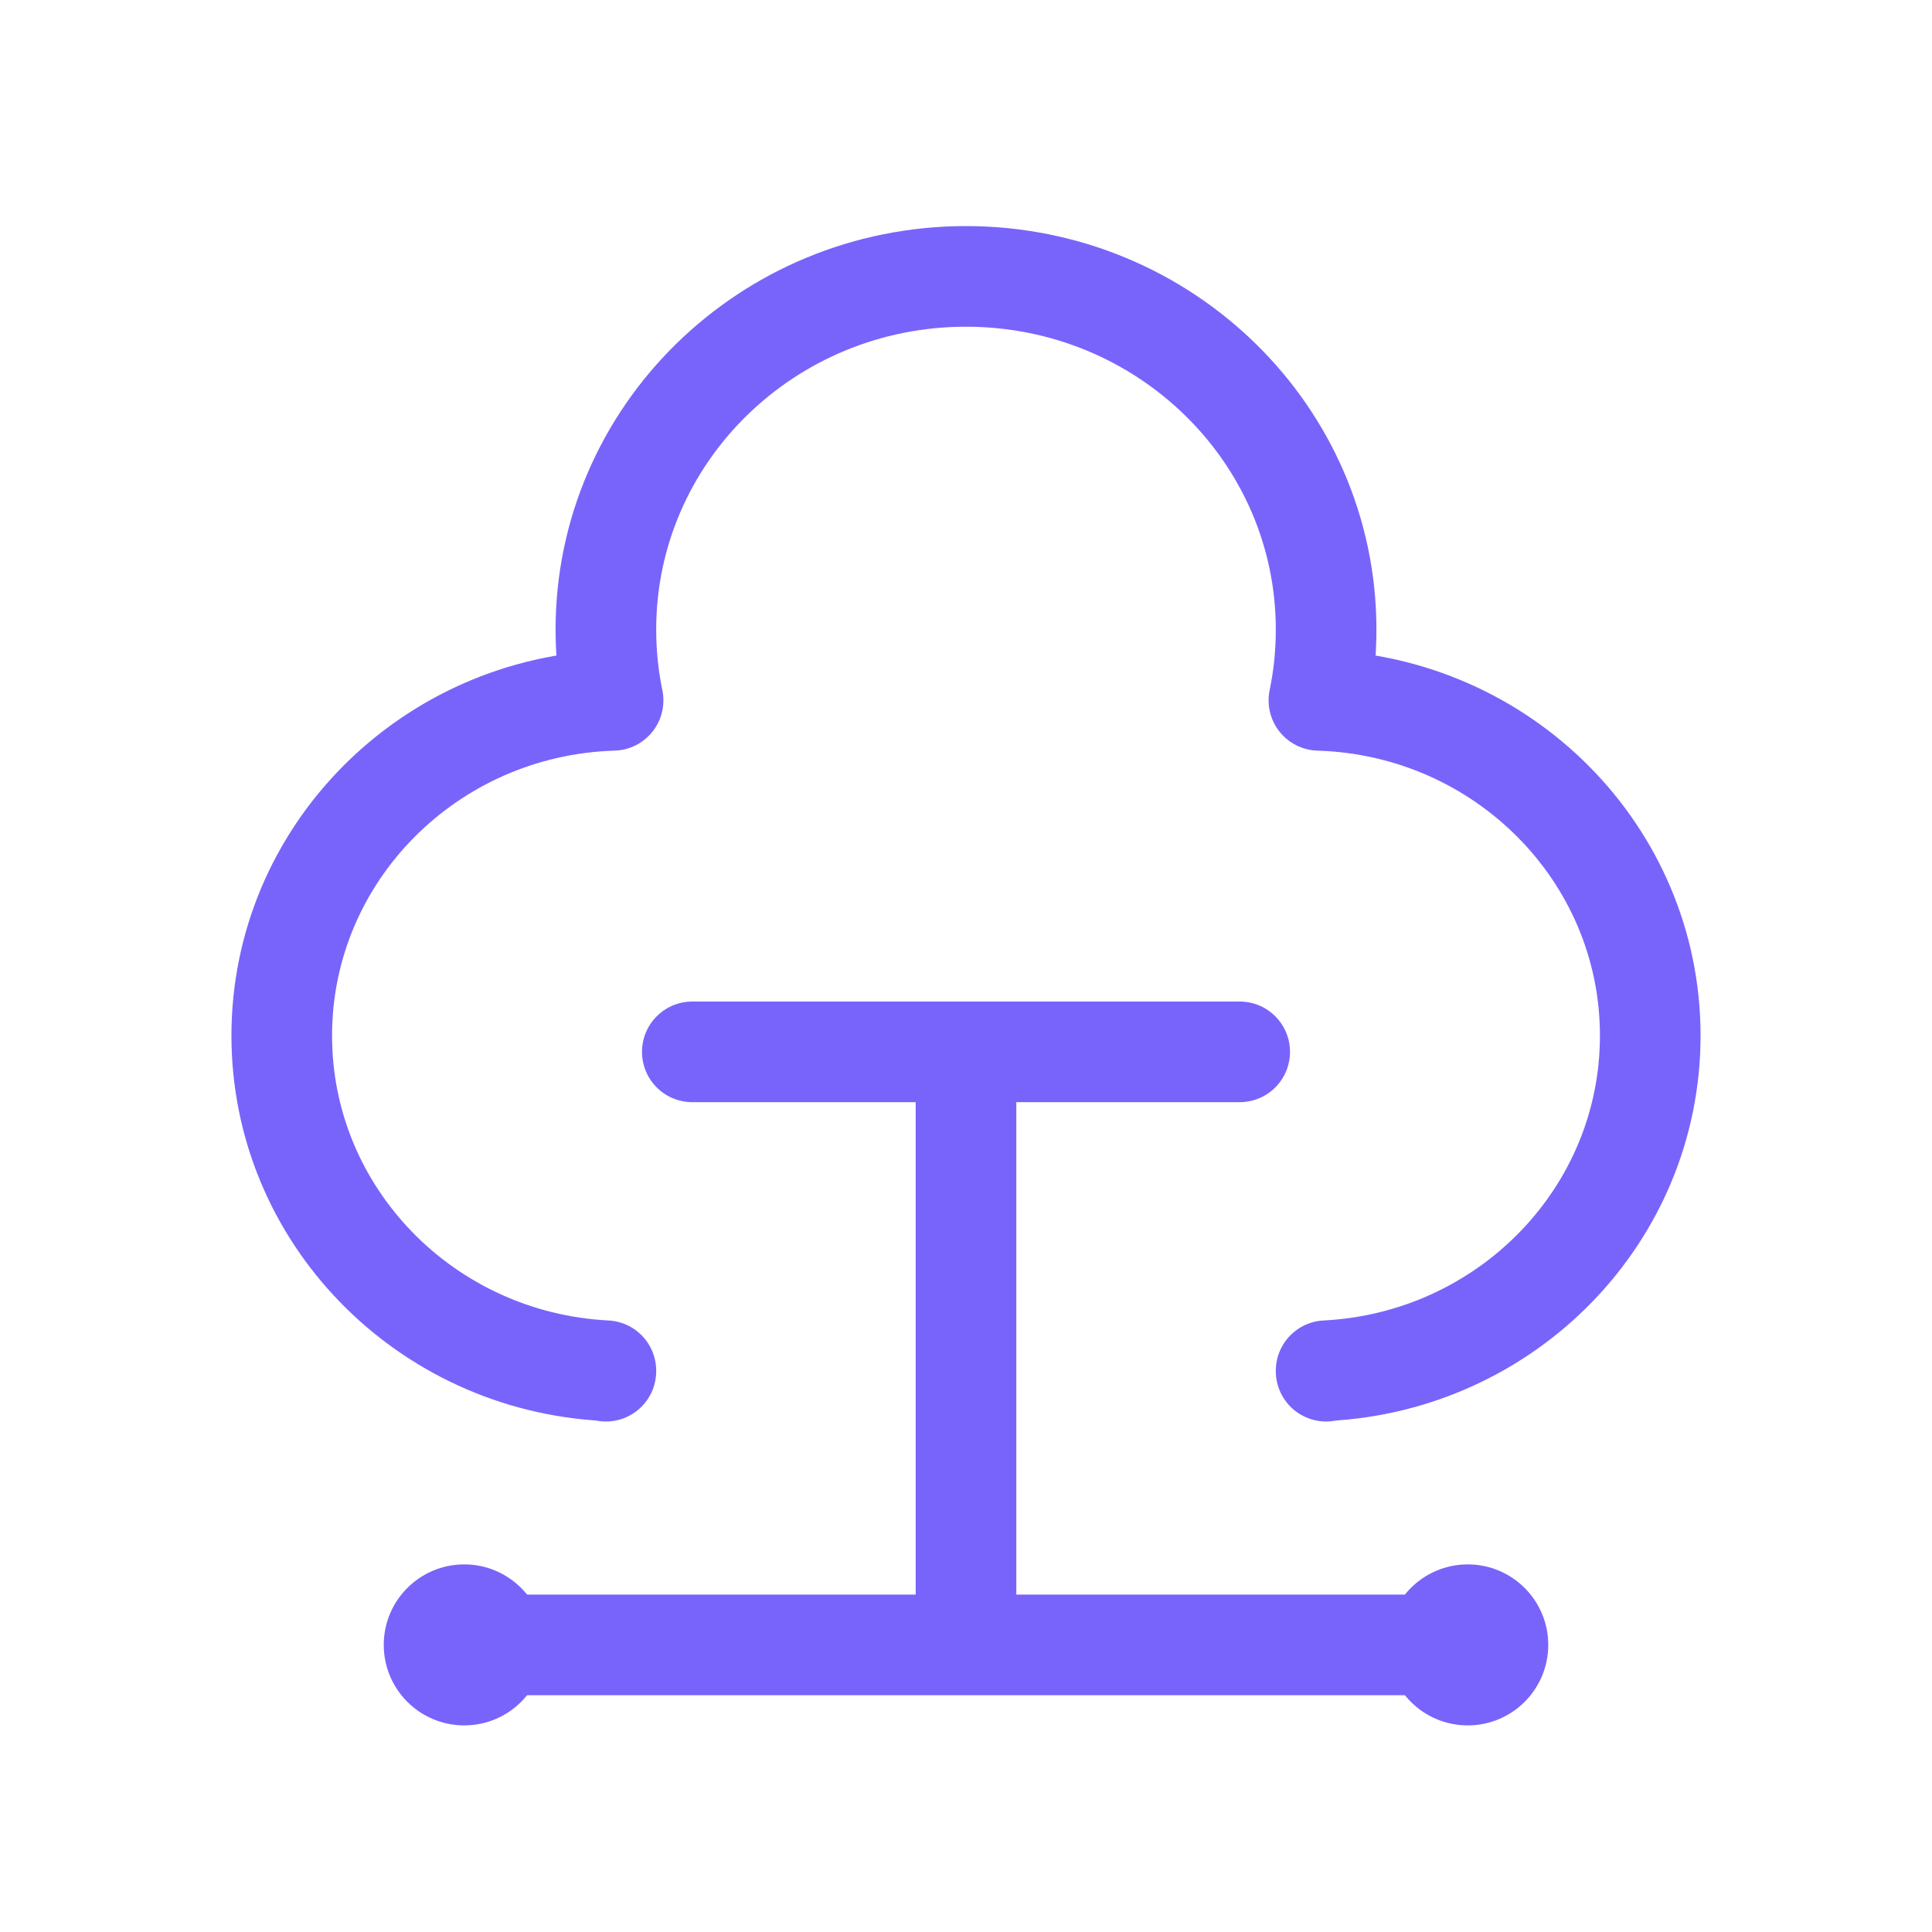
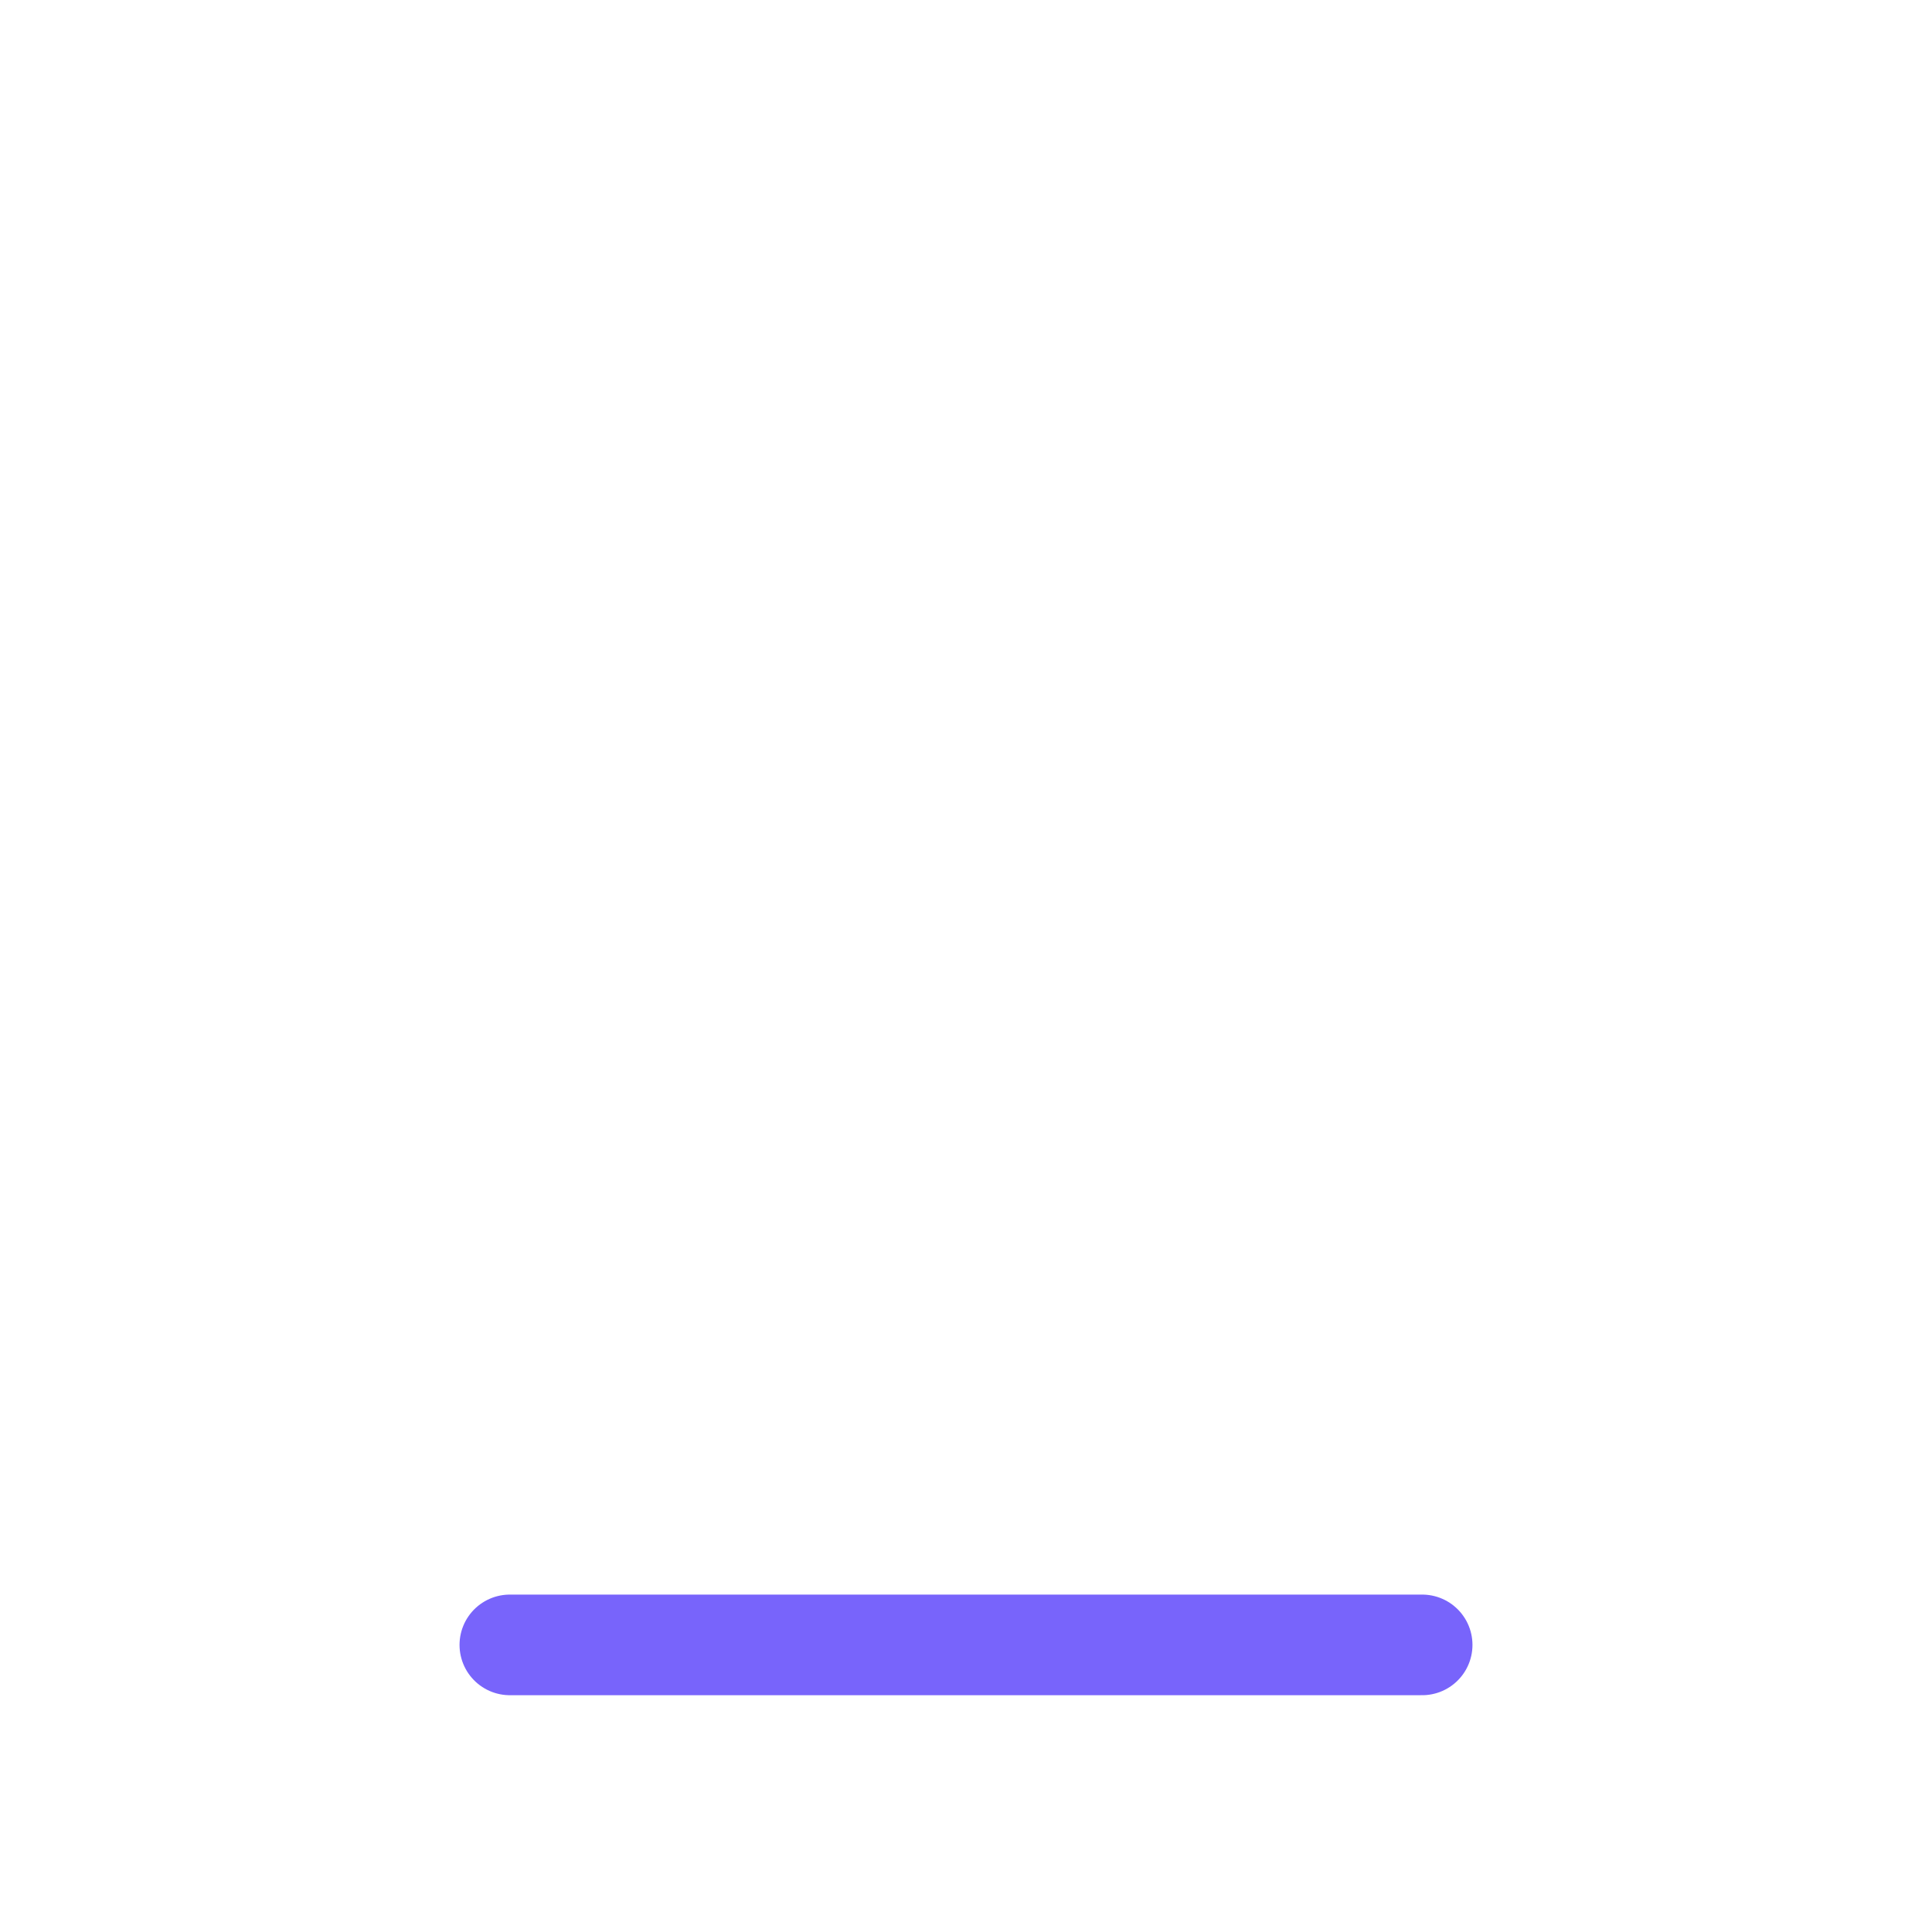
<svg xmlns="http://www.w3.org/2000/svg" width="48" height="48" viewBox="0 0 48 48" fill="none">
-   <path d="M15.053 34.067V34.055C10.566 33.827 7 30.188 7 25.731C7 21.215 10.662 17.538 15.232 17.4C15.114 16.831 15.053 16.243 15.053 15.641C15.053 10.795 19.058 6.867 24 6.867C28.942 6.867 32.947 10.795 32.947 15.641C32.947 16.243 32.886 16.831 32.768 17.4C37.338 17.538 41 21.215 41 25.731C41 30.188 37.434 33.827 32.947 34.055V34.067" stroke="#7864FB" stroke-width="2.5" stroke-linecap="round" stroke-linejoin="round" />
-   <path d="M17.2 26.133H30.8" stroke="#7864FB" stroke-width="2.5" stroke-linecap="round" />
  <path d="M12.667 40.867H35.333" stroke="#7864FB" stroke-width="2.5" stroke-linecap="round" />
-   <circle cx="11.534" cy="40.867" r="2" fill="#7864FB" />
-   <circle cx="36.466" cy="40.867" r="2" fill="#7864FB" />
-   <path d="M24 27.267V39.733" stroke="#7864FB" stroke-width="2.5" stroke-linecap="round" />
</svg>